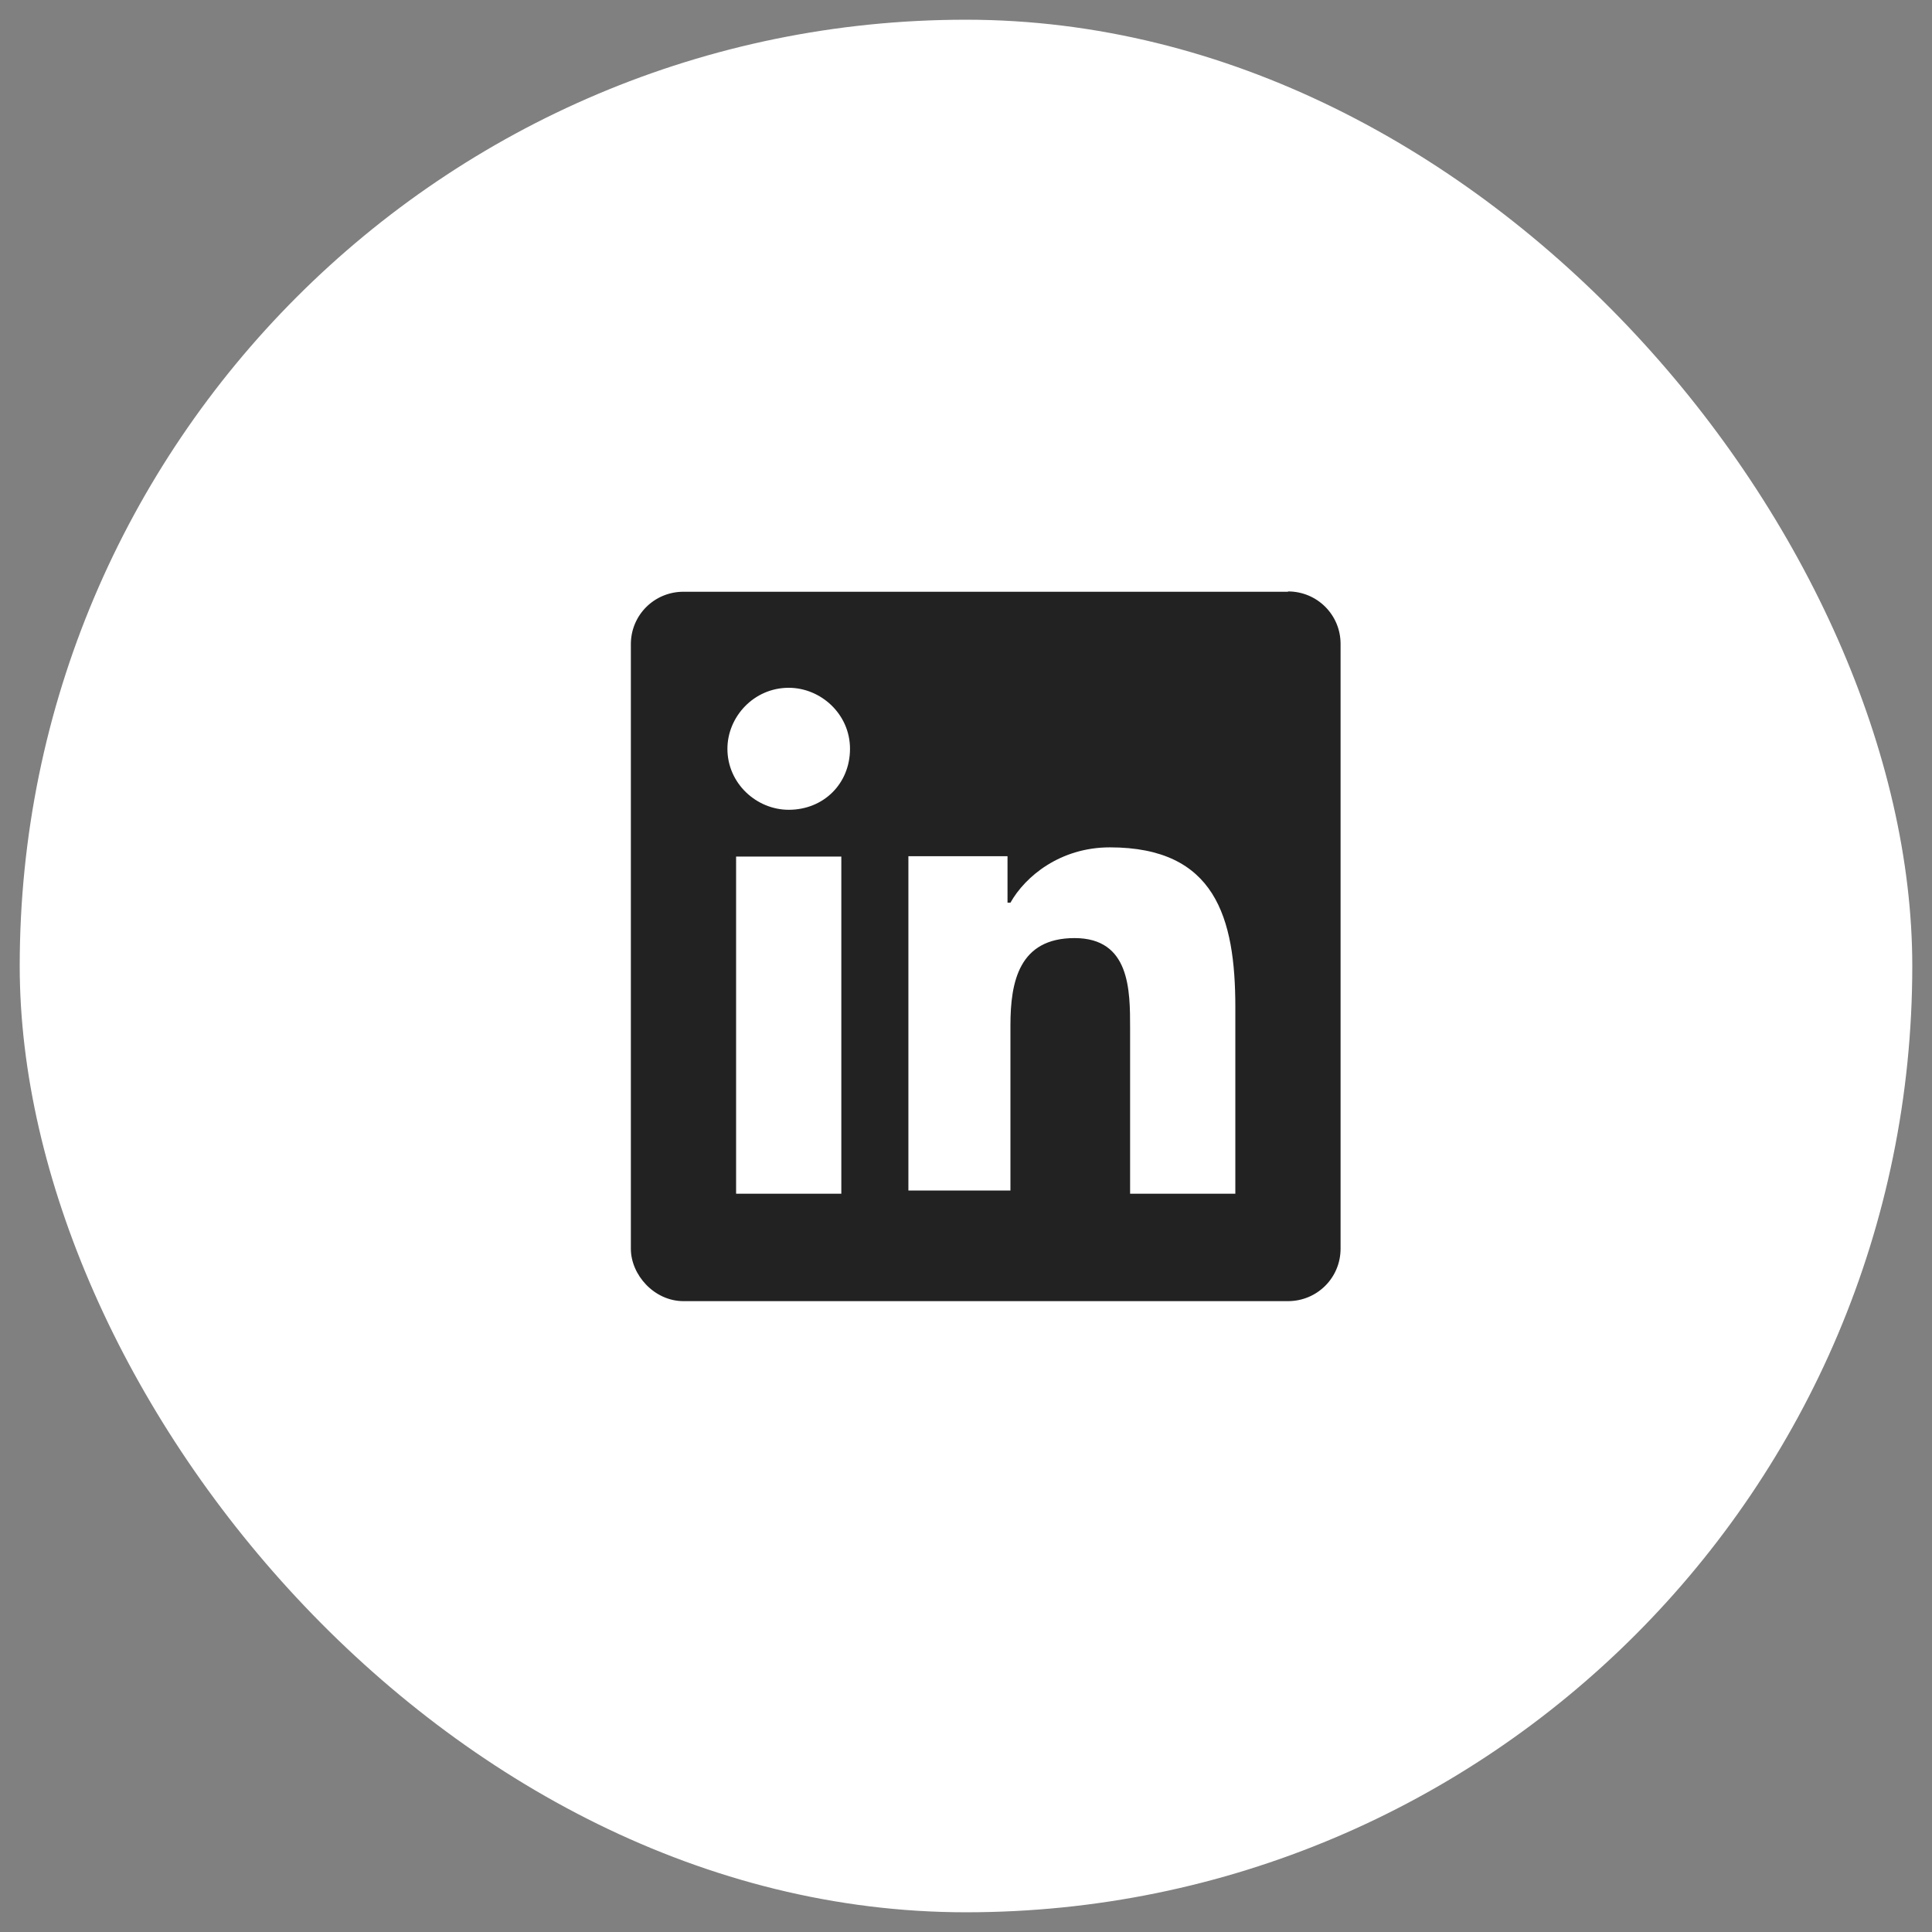
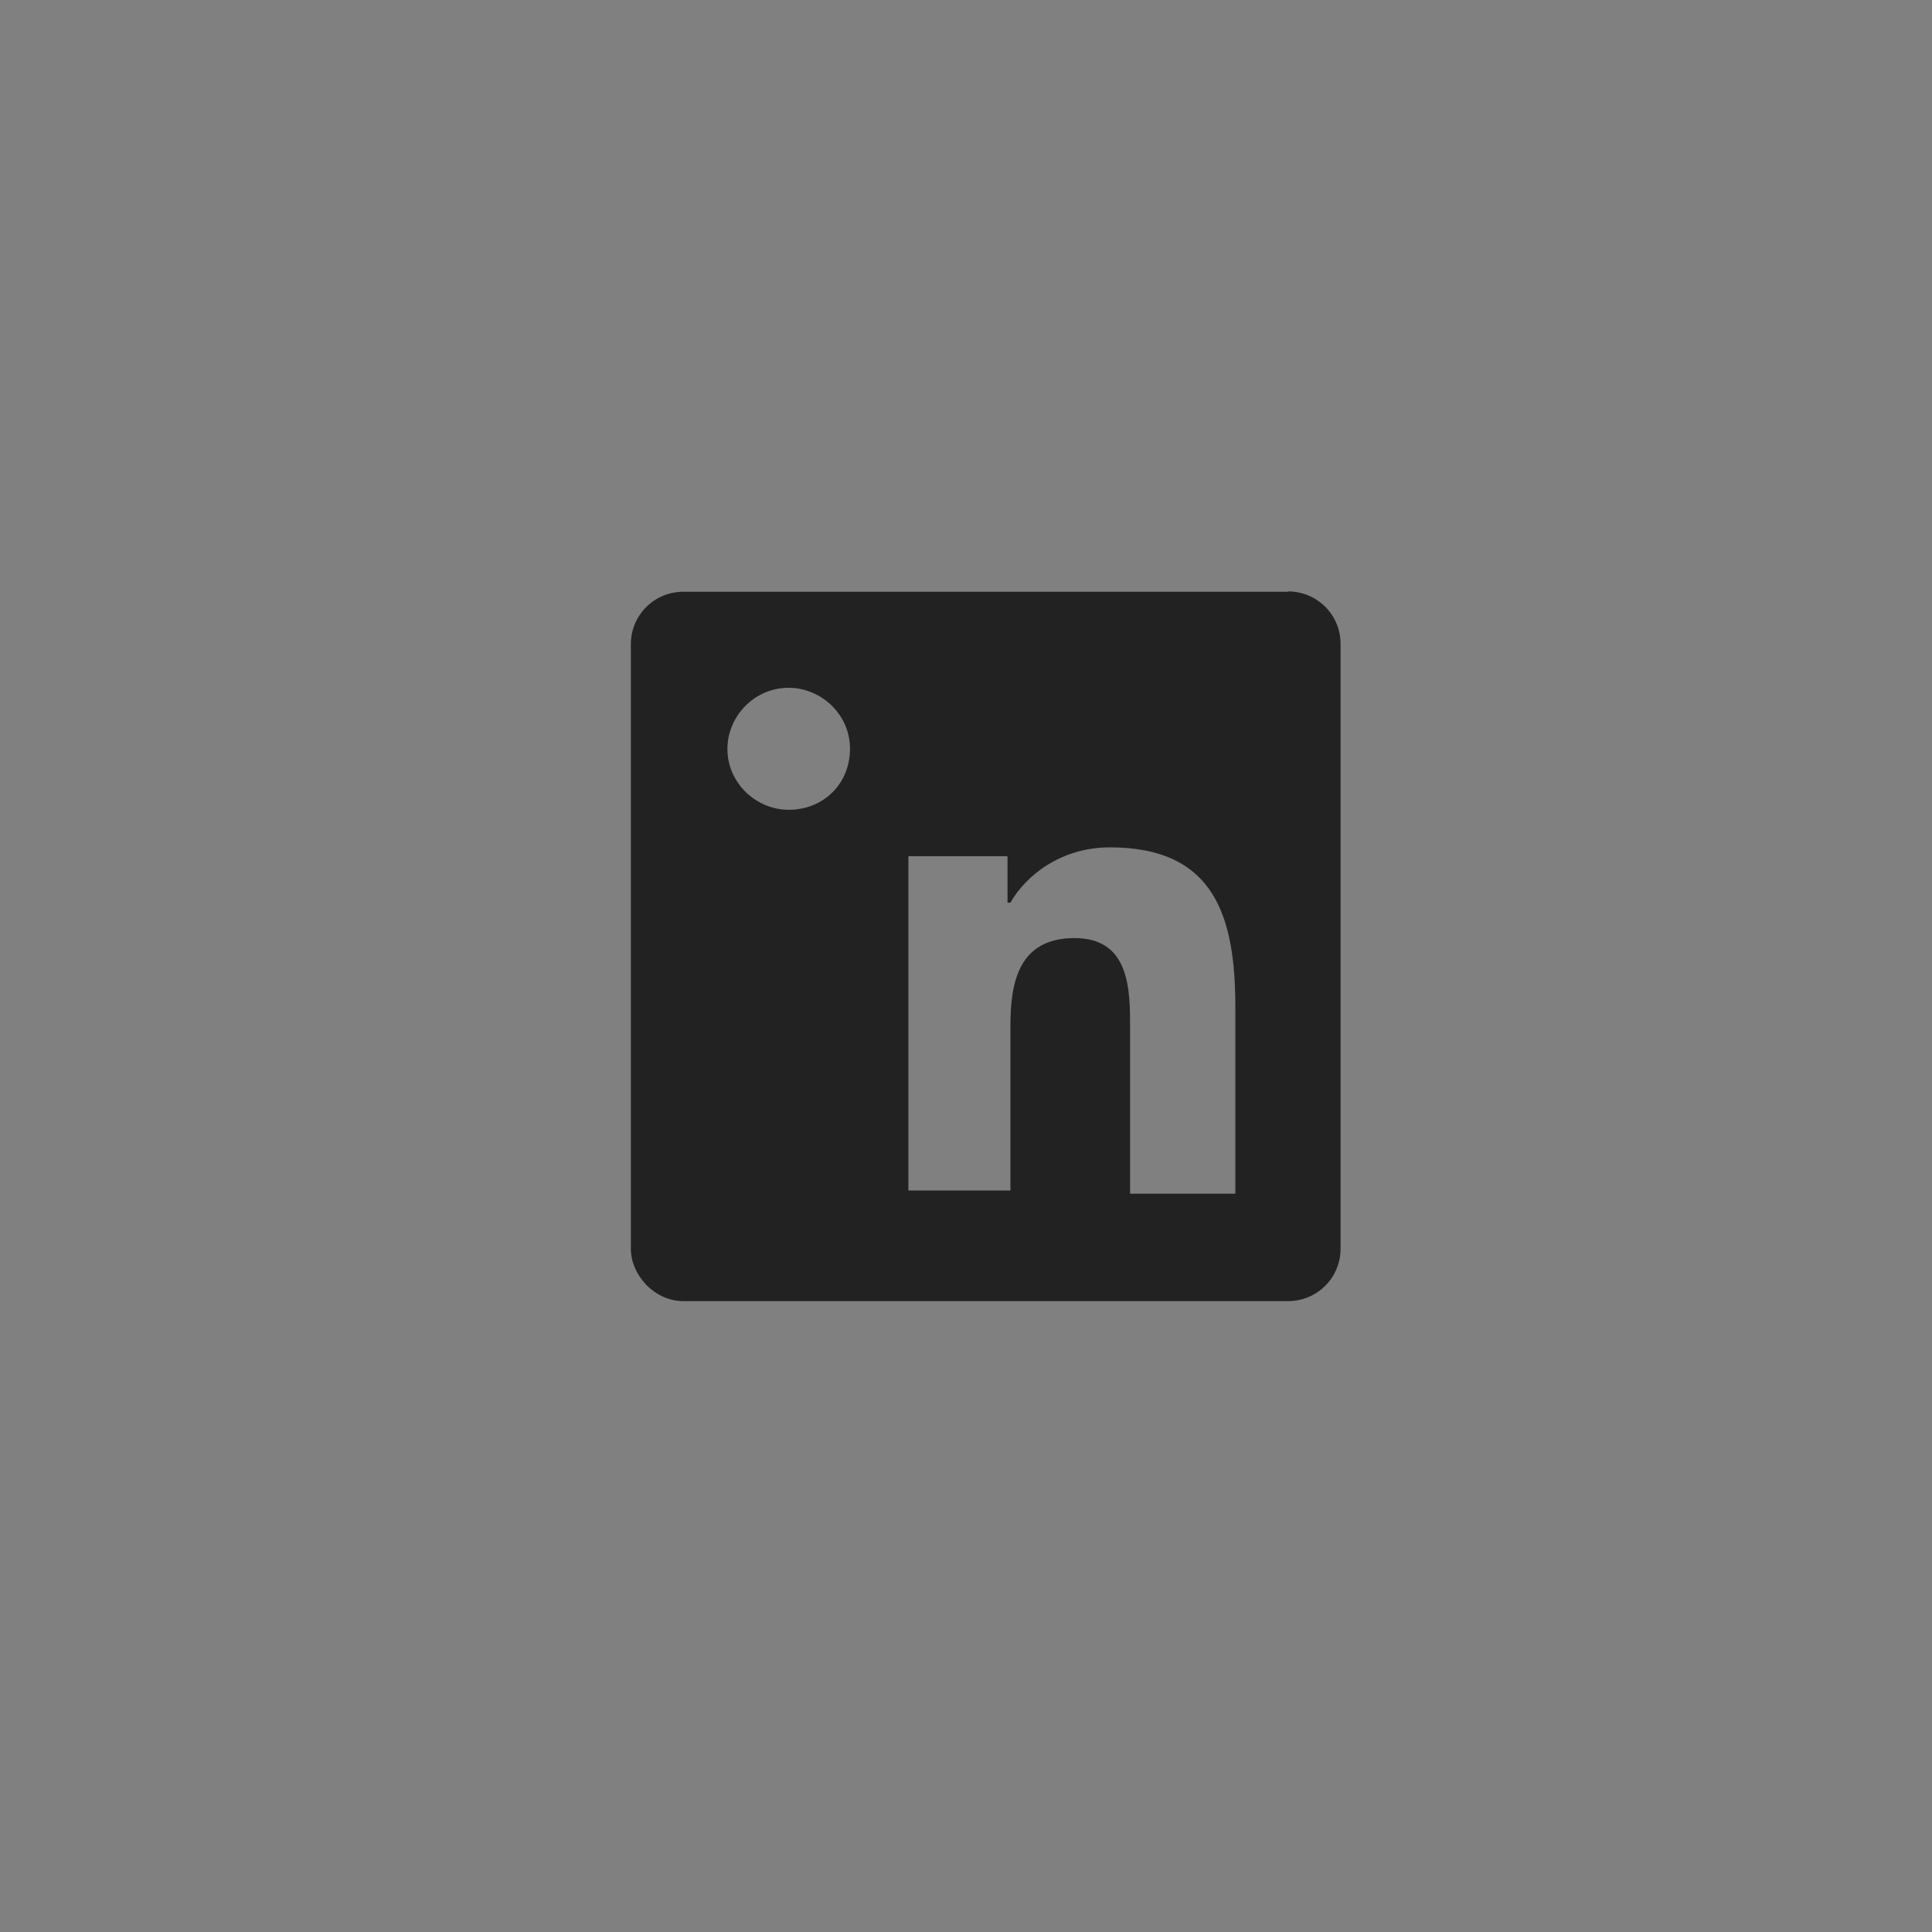
<svg xmlns="http://www.w3.org/2000/svg" width="49" height="49" viewBox="0 0 49 49" fill="none">
  <rect x="0" y="0" width="49" height="49" fill="#808080" stroke="none" />
-   <rect x="0.5" y="0.5" width="48" height="48" rx="24" fill="white" />
-   <path fill-rule="evenodd" clip-rule="evenodd" d="M32.666 15.008H17.334C16.594 15.008 16 15.601 16 16.338V31.67C16 32.335 16.594 33 17.334 33H32.666C33.406 33 34 32.407 34 31.67V16.33C34 15.593 33.406 15 32.666 15V15.008ZM21.338 30.275H18.669V21.724H21.338V30.275ZM20.004 20.538C19.19 20.538 18.449 19.873 18.449 18.991C18.449 18.182 19.117 17.444 20.004 17.444C20.817 17.444 21.558 18.11 21.558 18.991C21.558 19.873 20.891 20.538 20.004 20.538ZM31.331 30.275H28.662V26.076C28.662 25.114 28.662 23.792 27.254 23.792C25.846 23.792 25.627 24.898 25.627 26.004V30.195H23.039V21.716H25.553V22.894H25.627C26.001 22.229 26.888 21.491 28.149 21.491C30.818 21.491 31.331 23.263 31.331 25.547V30.275Z" fill="#222222" />
+   <path fill-rule="evenodd" clip-rule="evenodd" d="M32.666 15.008H17.334C16.594 15.008 16 15.601 16 16.338V31.67C16 32.335 16.594 33 17.334 33H32.666C33.406 33 34 32.407 34 31.67V16.33C34 15.593 33.406 15 32.666 15V15.008ZM21.338 30.275V21.724H21.338V30.275ZM20.004 20.538C19.19 20.538 18.449 19.873 18.449 18.991C18.449 18.182 19.117 17.444 20.004 17.444C20.817 17.444 21.558 18.11 21.558 18.991C21.558 19.873 20.891 20.538 20.004 20.538ZM31.331 30.275H28.662V26.076C28.662 25.114 28.662 23.792 27.254 23.792C25.846 23.792 25.627 24.898 25.627 26.004V30.195H23.039V21.716H25.553V22.894H25.627C26.001 22.229 26.888 21.491 28.149 21.491C30.818 21.491 31.331 23.263 31.331 25.547V30.275Z" fill="#222222" />
</svg>